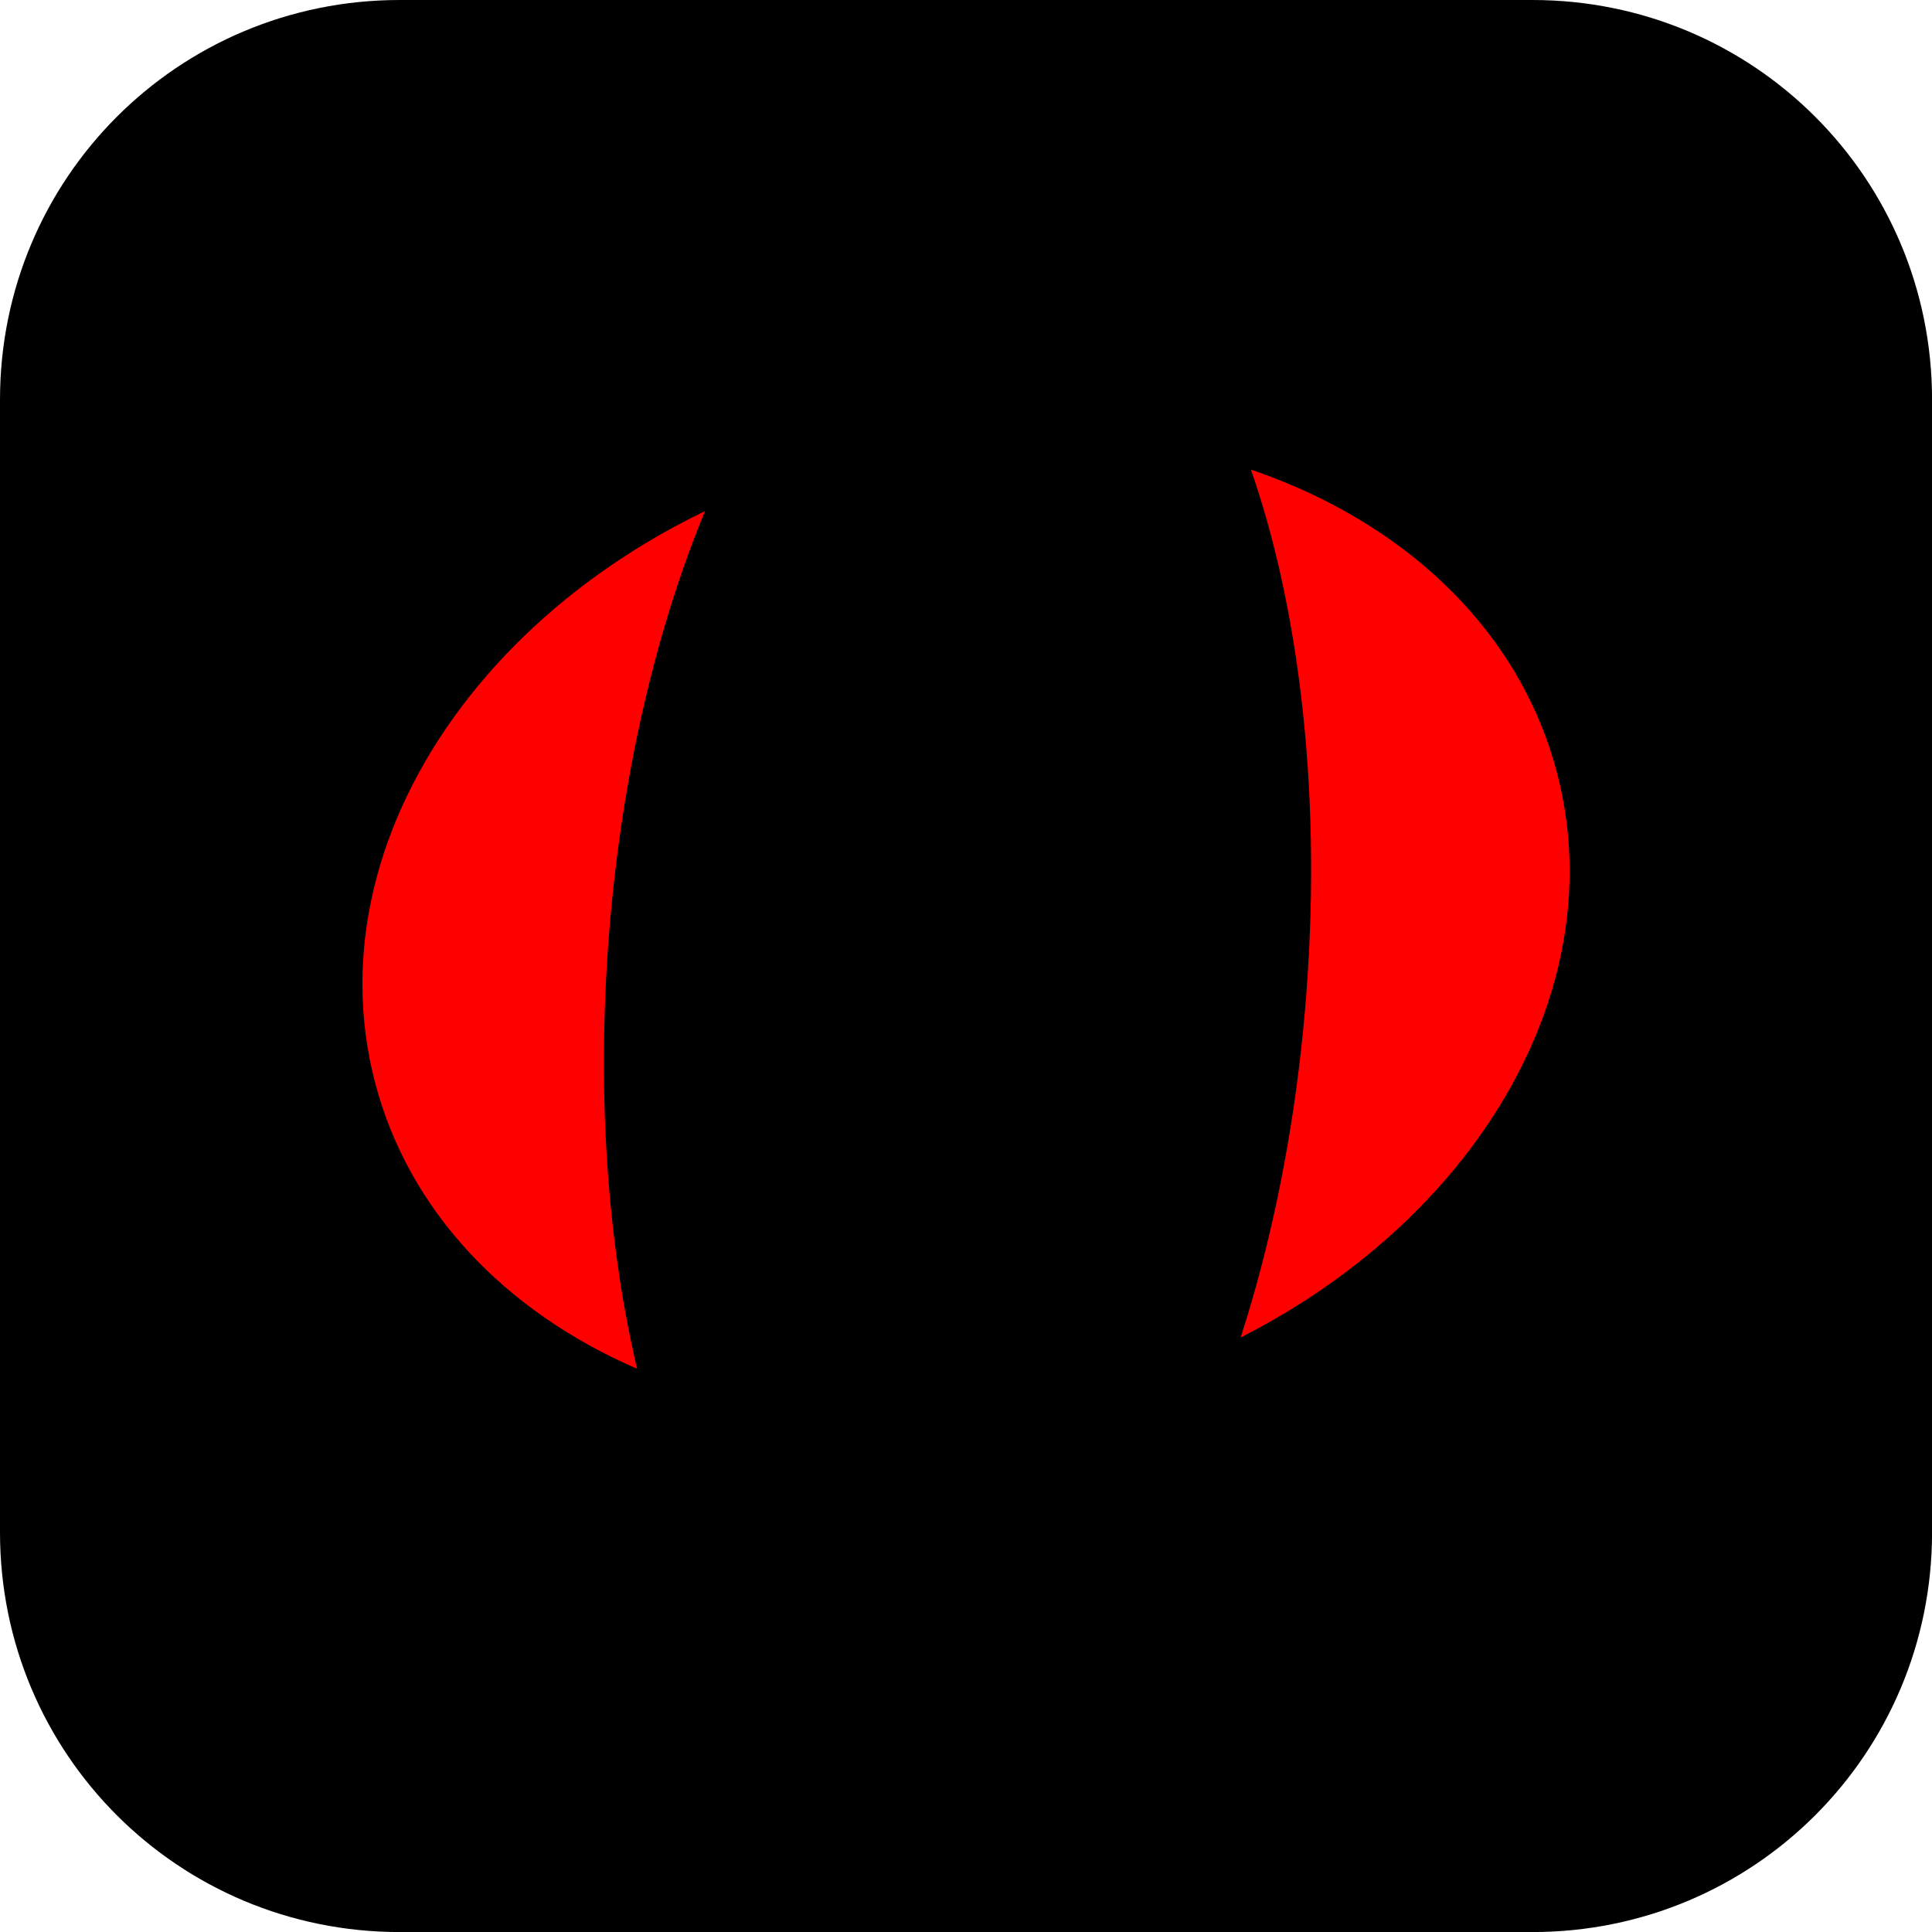
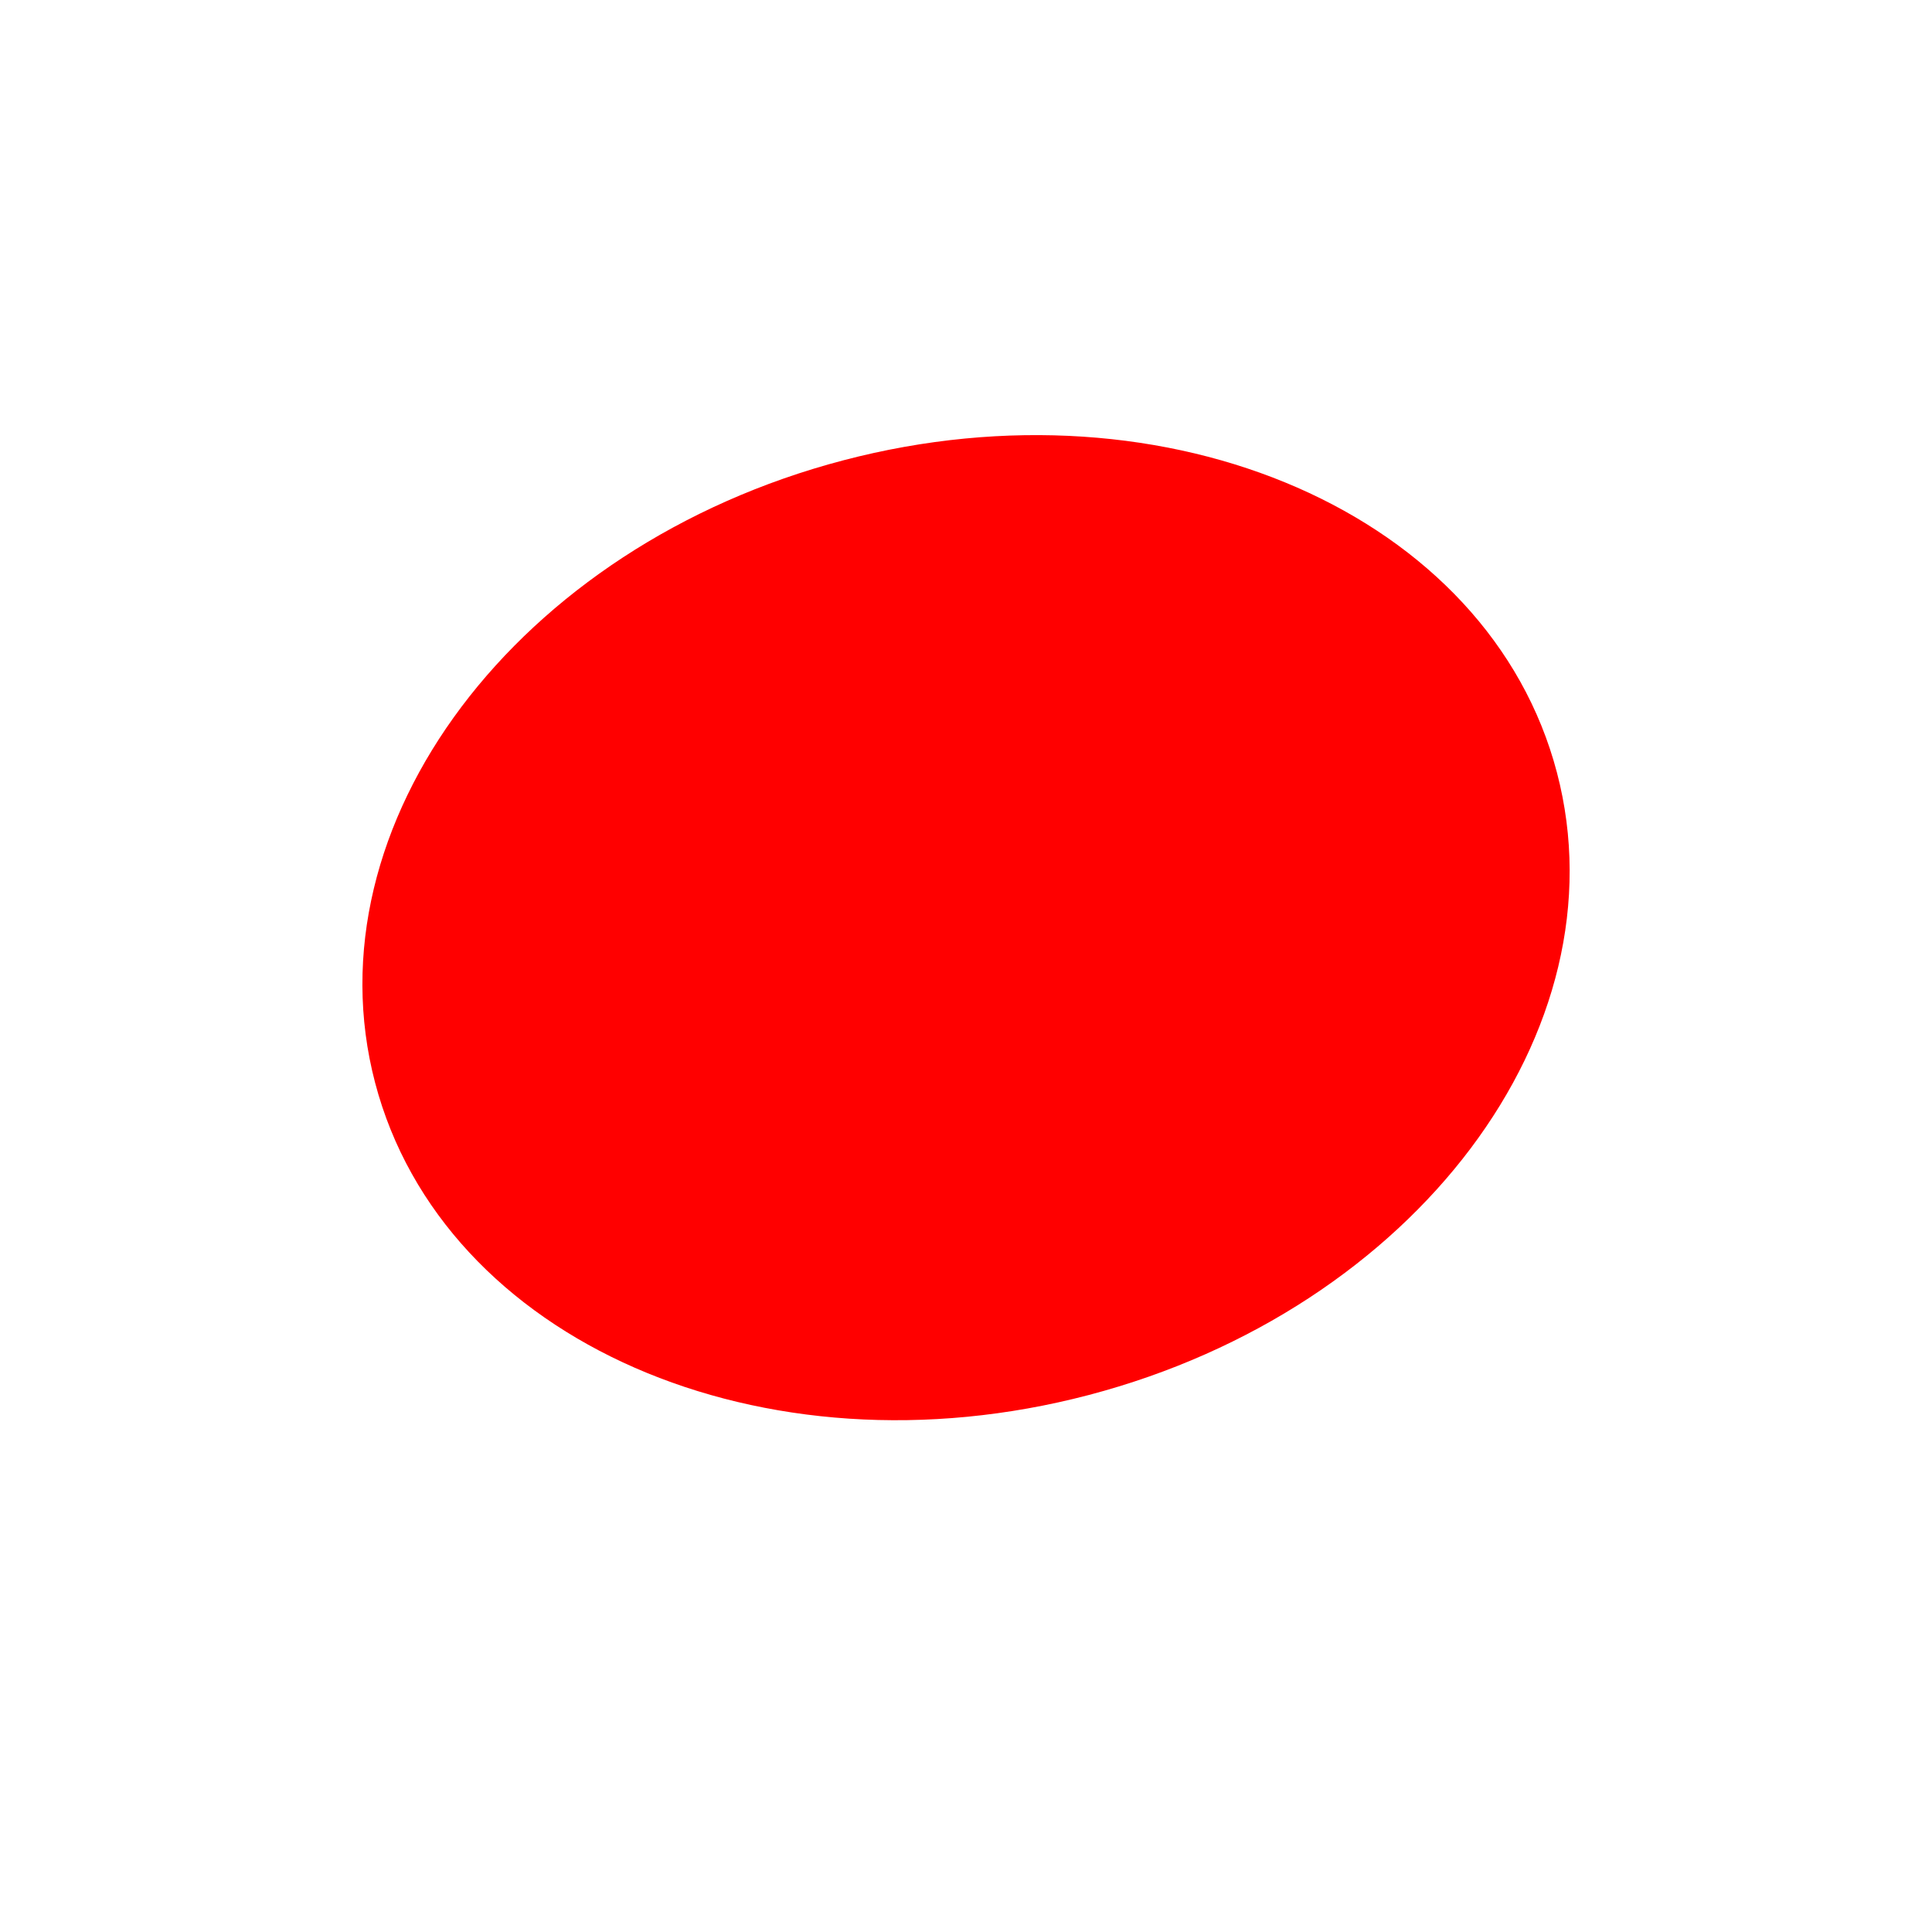
<svg xmlns="http://www.w3.org/2000/svg" version="1.1" width="34.173" height="34.173" viewBox="0,0,34.173,34.173">
  <defs>
    <radialGradient cx="219.718" cy="182.477" r="5.962" gradientUnits="userSpaceOnUse" id="color-1">
      <stop offset="0" stop-color="#000000" />
      <stop offset="1" stop-color="#2f0b05" />
    </radialGradient>
  </defs>
  <g transform="translate(-222.913,-162.913)">
    <g data-paper-data="{&quot;isPaintingLayer&quot;:true}" stroke-miterlimit="10" stroke-dasharray="" stroke-dashoffset="0" style="mix-blend-mode: normal">
-       <path d="M229.983,162.913h20.034c3.917,0 7.07,3.153 7.07,7.07v20.034c0,3.917 -3.153,7.07 -7.07,7.07h-20.034c-3.917,0 -7.07,-3.153 -7.07,-7.07v-20.034c0,-3.917 3.153,-7.07 7.07,-7.07z" fill="#000000" fill-rule="evenodd" stroke="none" stroke-width="0" stroke-linecap="round" stroke-linejoin="round" />
      <path d="" data-paper-data="{&quot;index&quot;:null}" fill="url(#color-1)" fill-rule="nonzero" stroke="#000000" stroke-width="1" stroke-linecap="butt" stroke-linejoin="miter" />
-       <path d="" fill="none" fill-rule="nonzero" stroke="#000000" stroke-width="0.25" stroke-linecap="round" stroke-linejoin="miter" />
      <path d="M250.452,176.578c1.198,4.566 -2.51,9.495 -8.282,11.01c-5.773,1.515 -11.424,-0.957 -12.622,-5.523c-1.198,-4.566 2.51,-9.495 8.282,-11.01c5.773,-1.515 11.424,0.957 12.622,5.523z" fill="#ff0000" fill-rule="nonzero" stroke="none" stroke-width="0" stroke-linecap="butt" stroke-linejoin="miter" />
-       <path d="M246.021,180.469c-0.559,7.358 -3.775,13.112 -7.183,12.853c-3.408,-0.259 -5.718,-6.433 -5.16,-13.791c0.559,-7.358 3.775,-13.112 7.183,-12.853c3.408,0.259 5.718,6.433 5.16,13.791z" fill="#000000" fill-rule="nonzero" stroke="none" stroke-width="0" stroke-linecap="butt" stroke-linejoin="miter" />
    </g>
  </g>
</svg>